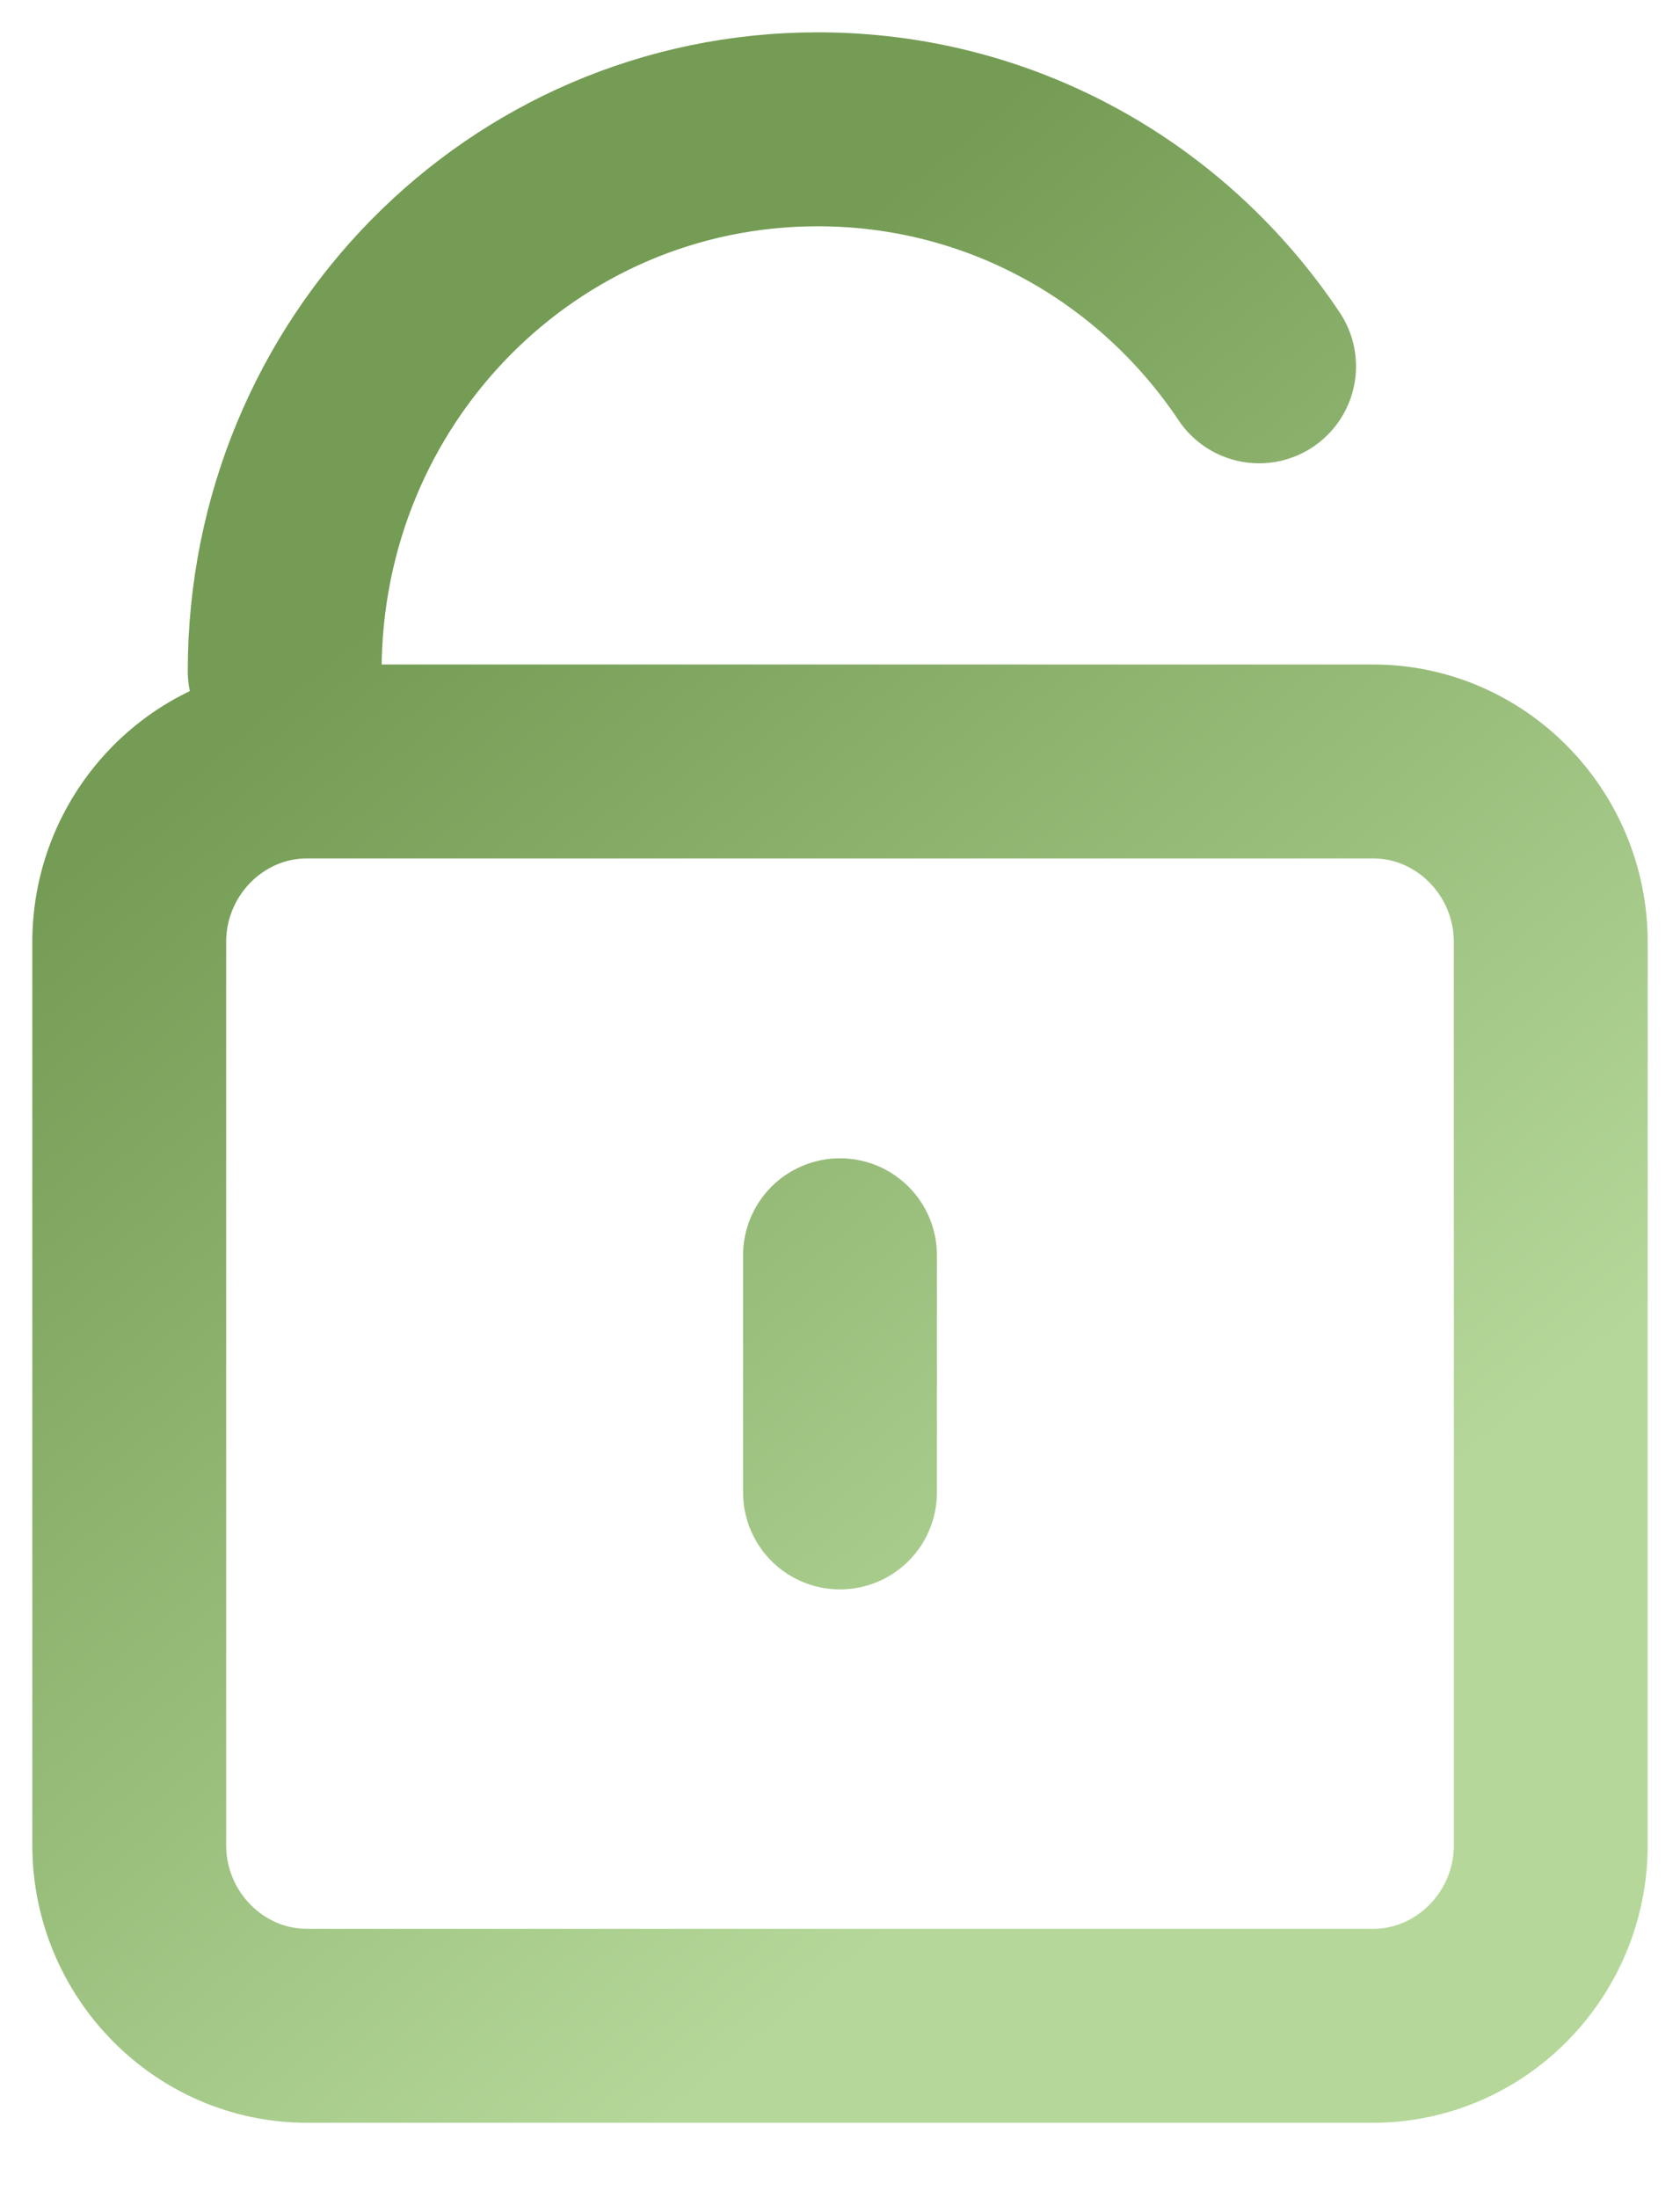
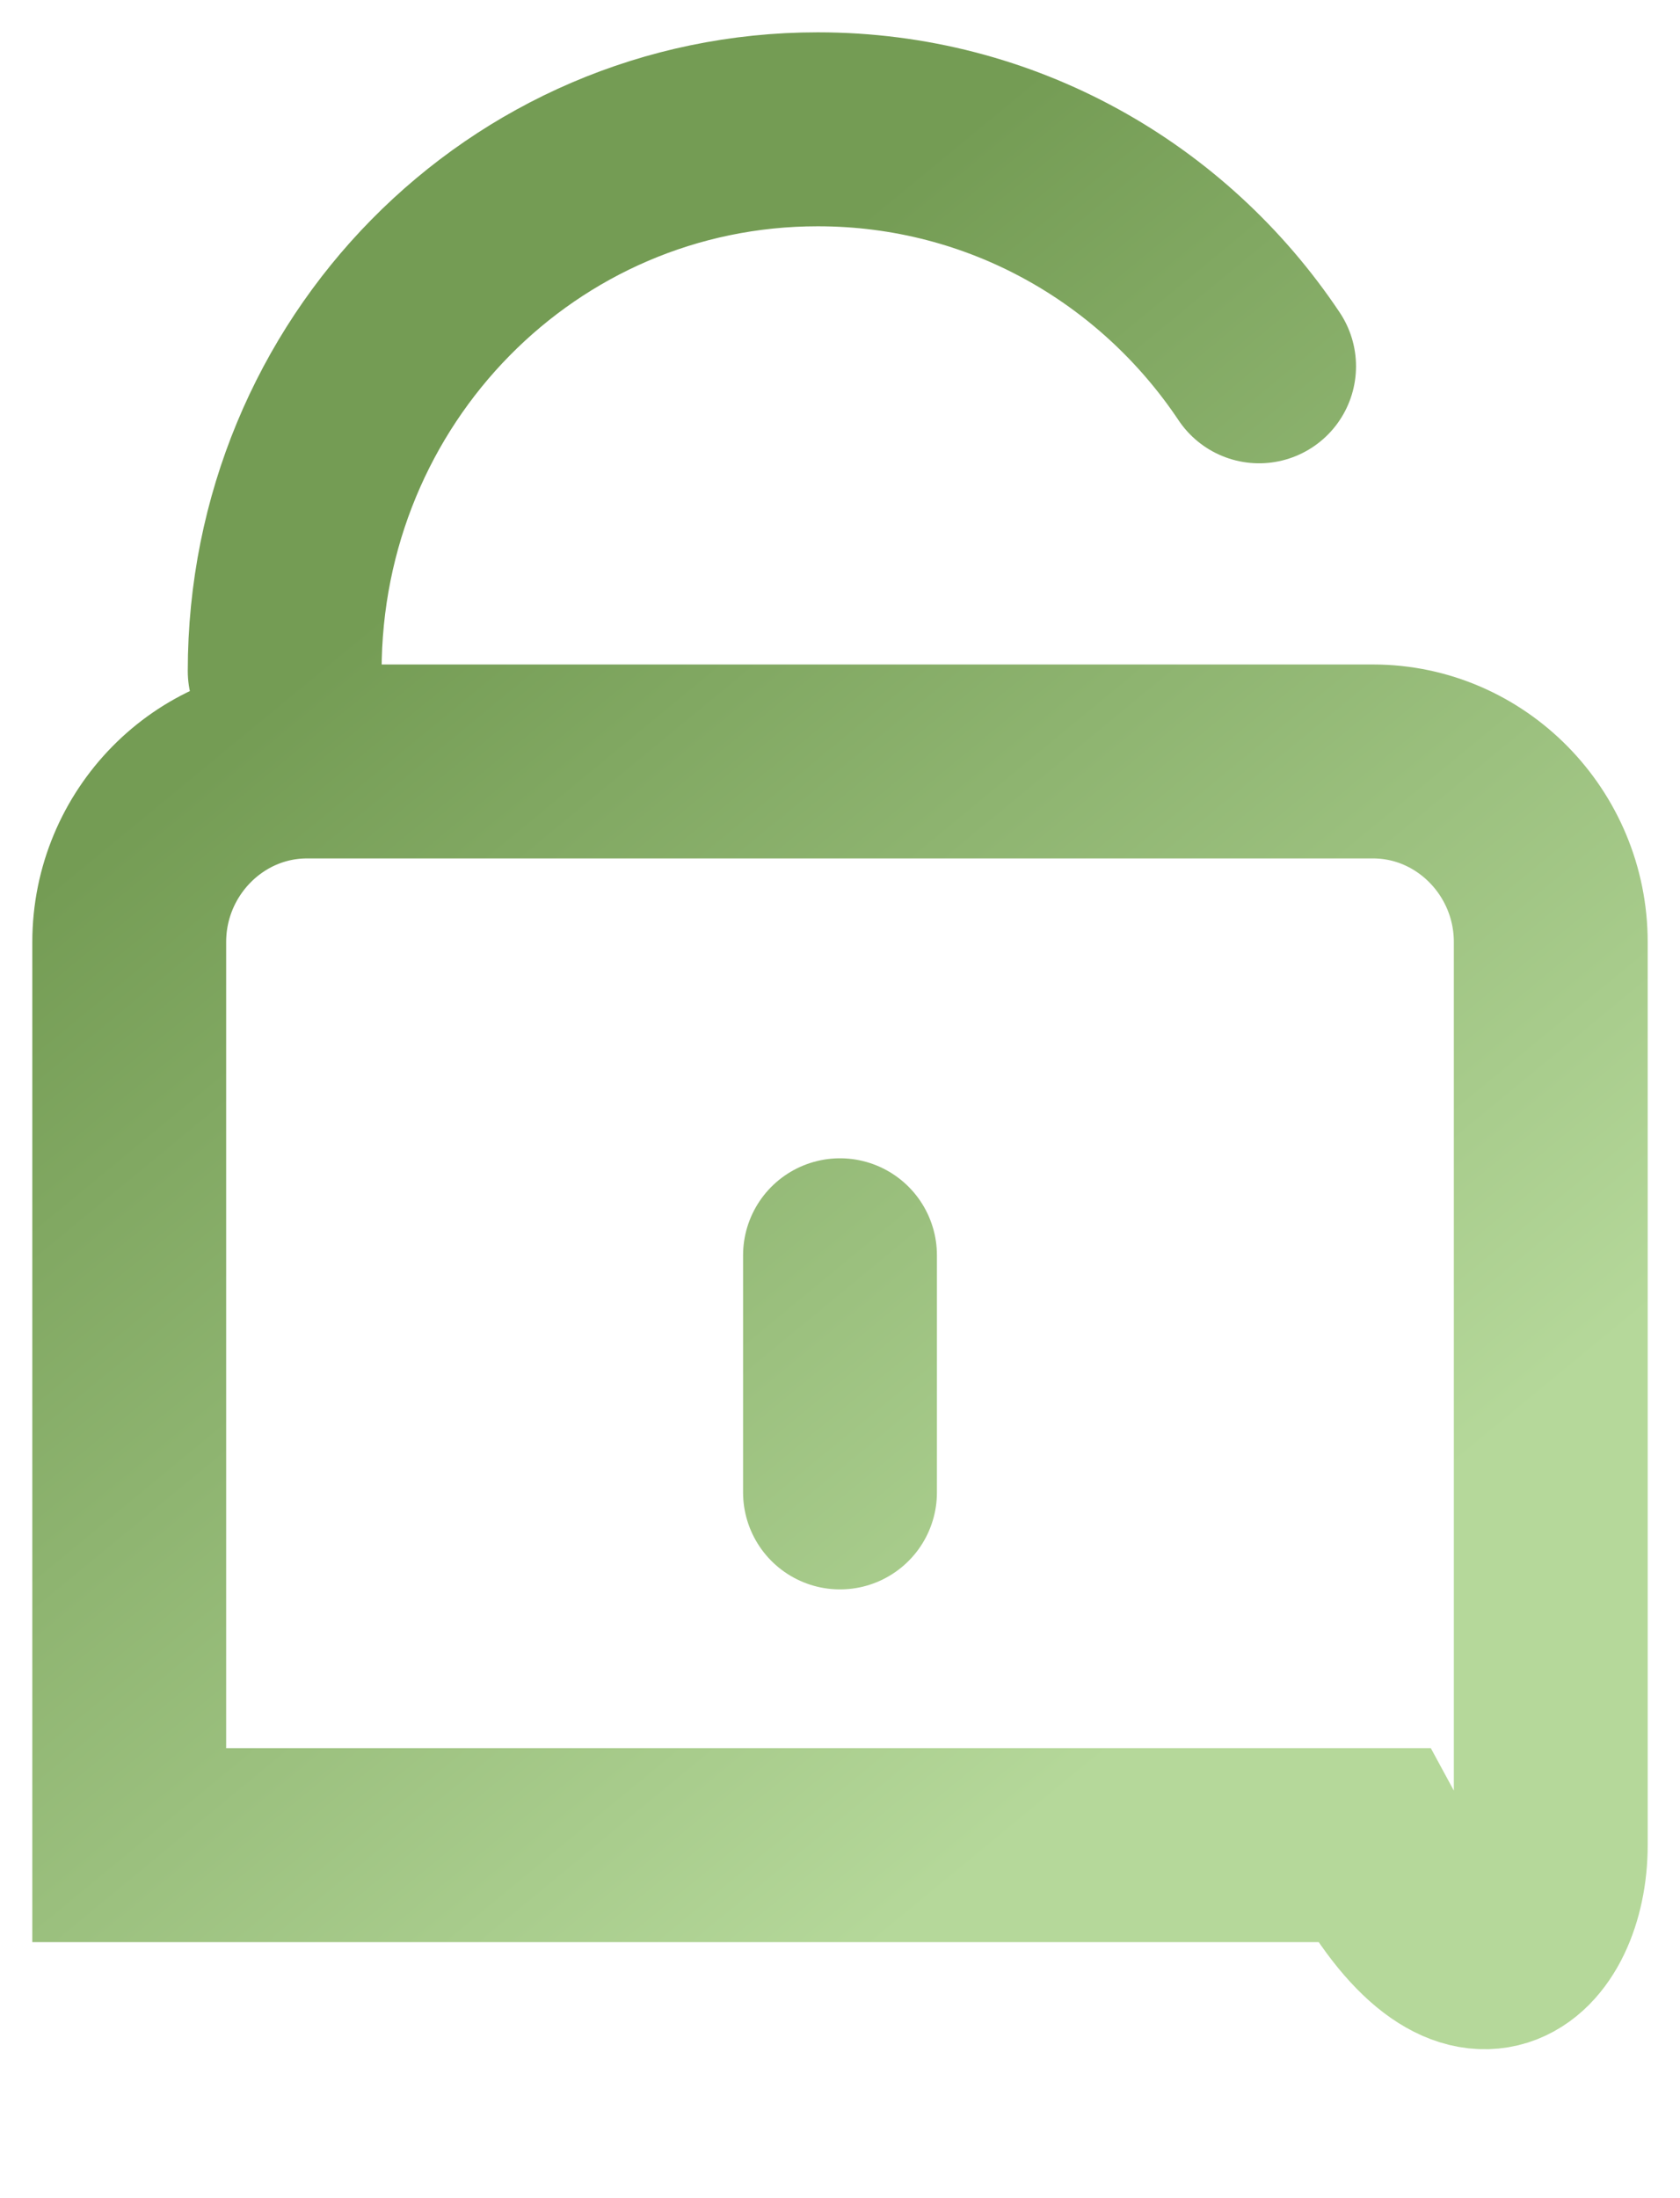
<svg xmlns="http://www.w3.org/2000/svg" width="13" height="17" viewBox="0 0 13 17" fill="none">
-   <path d="M6.5 11.542V9.708M2.203 5.19C2.203 2.869 4.043 1 6.328 1C7.752 1 9.002 1.725 9.743 2.833M2.375 5.889C1.619 5.889 1 6.517 1 7.286V14.27C1 15.038 1.619 15.667 2.375 15.667H10.625C11.381 15.667 12 15.038 12 14.27V7.286C12 6.517 11.381 5.889 10.625 5.889H2.375Z" stroke="url(#paint0_linear_1381_700)" stroke-width="1.5" stroke-linecap="round" />
+   <path d="M6.5 11.542V9.708M2.203 5.19C2.203 2.869 4.043 1 6.328 1C7.752 1 9.002 1.725 9.743 2.833M2.375 5.889C1.619 5.889 1 6.517 1 7.286V14.27H10.625C11.381 15.667 12 15.038 12 14.27V7.286C12 6.517 11.381 5.889 10.625 5.889H2.375Z" stroke="url(#paint0_linear_1381_700)" stroke-width="1.5" stroke-linecap="round" />
  <defs>
    <linearGradient id="paint0_linear_1381_700" x1="7.439" y1="1" x2="14.087" y2="9.066" gradientUnits="userSpaceOnUse">
      <stop stop-color="#749C54" />
      <stop offset="1" stop-color="#B5D89A" />
    </linearGradient>
  </defs>
</svg>